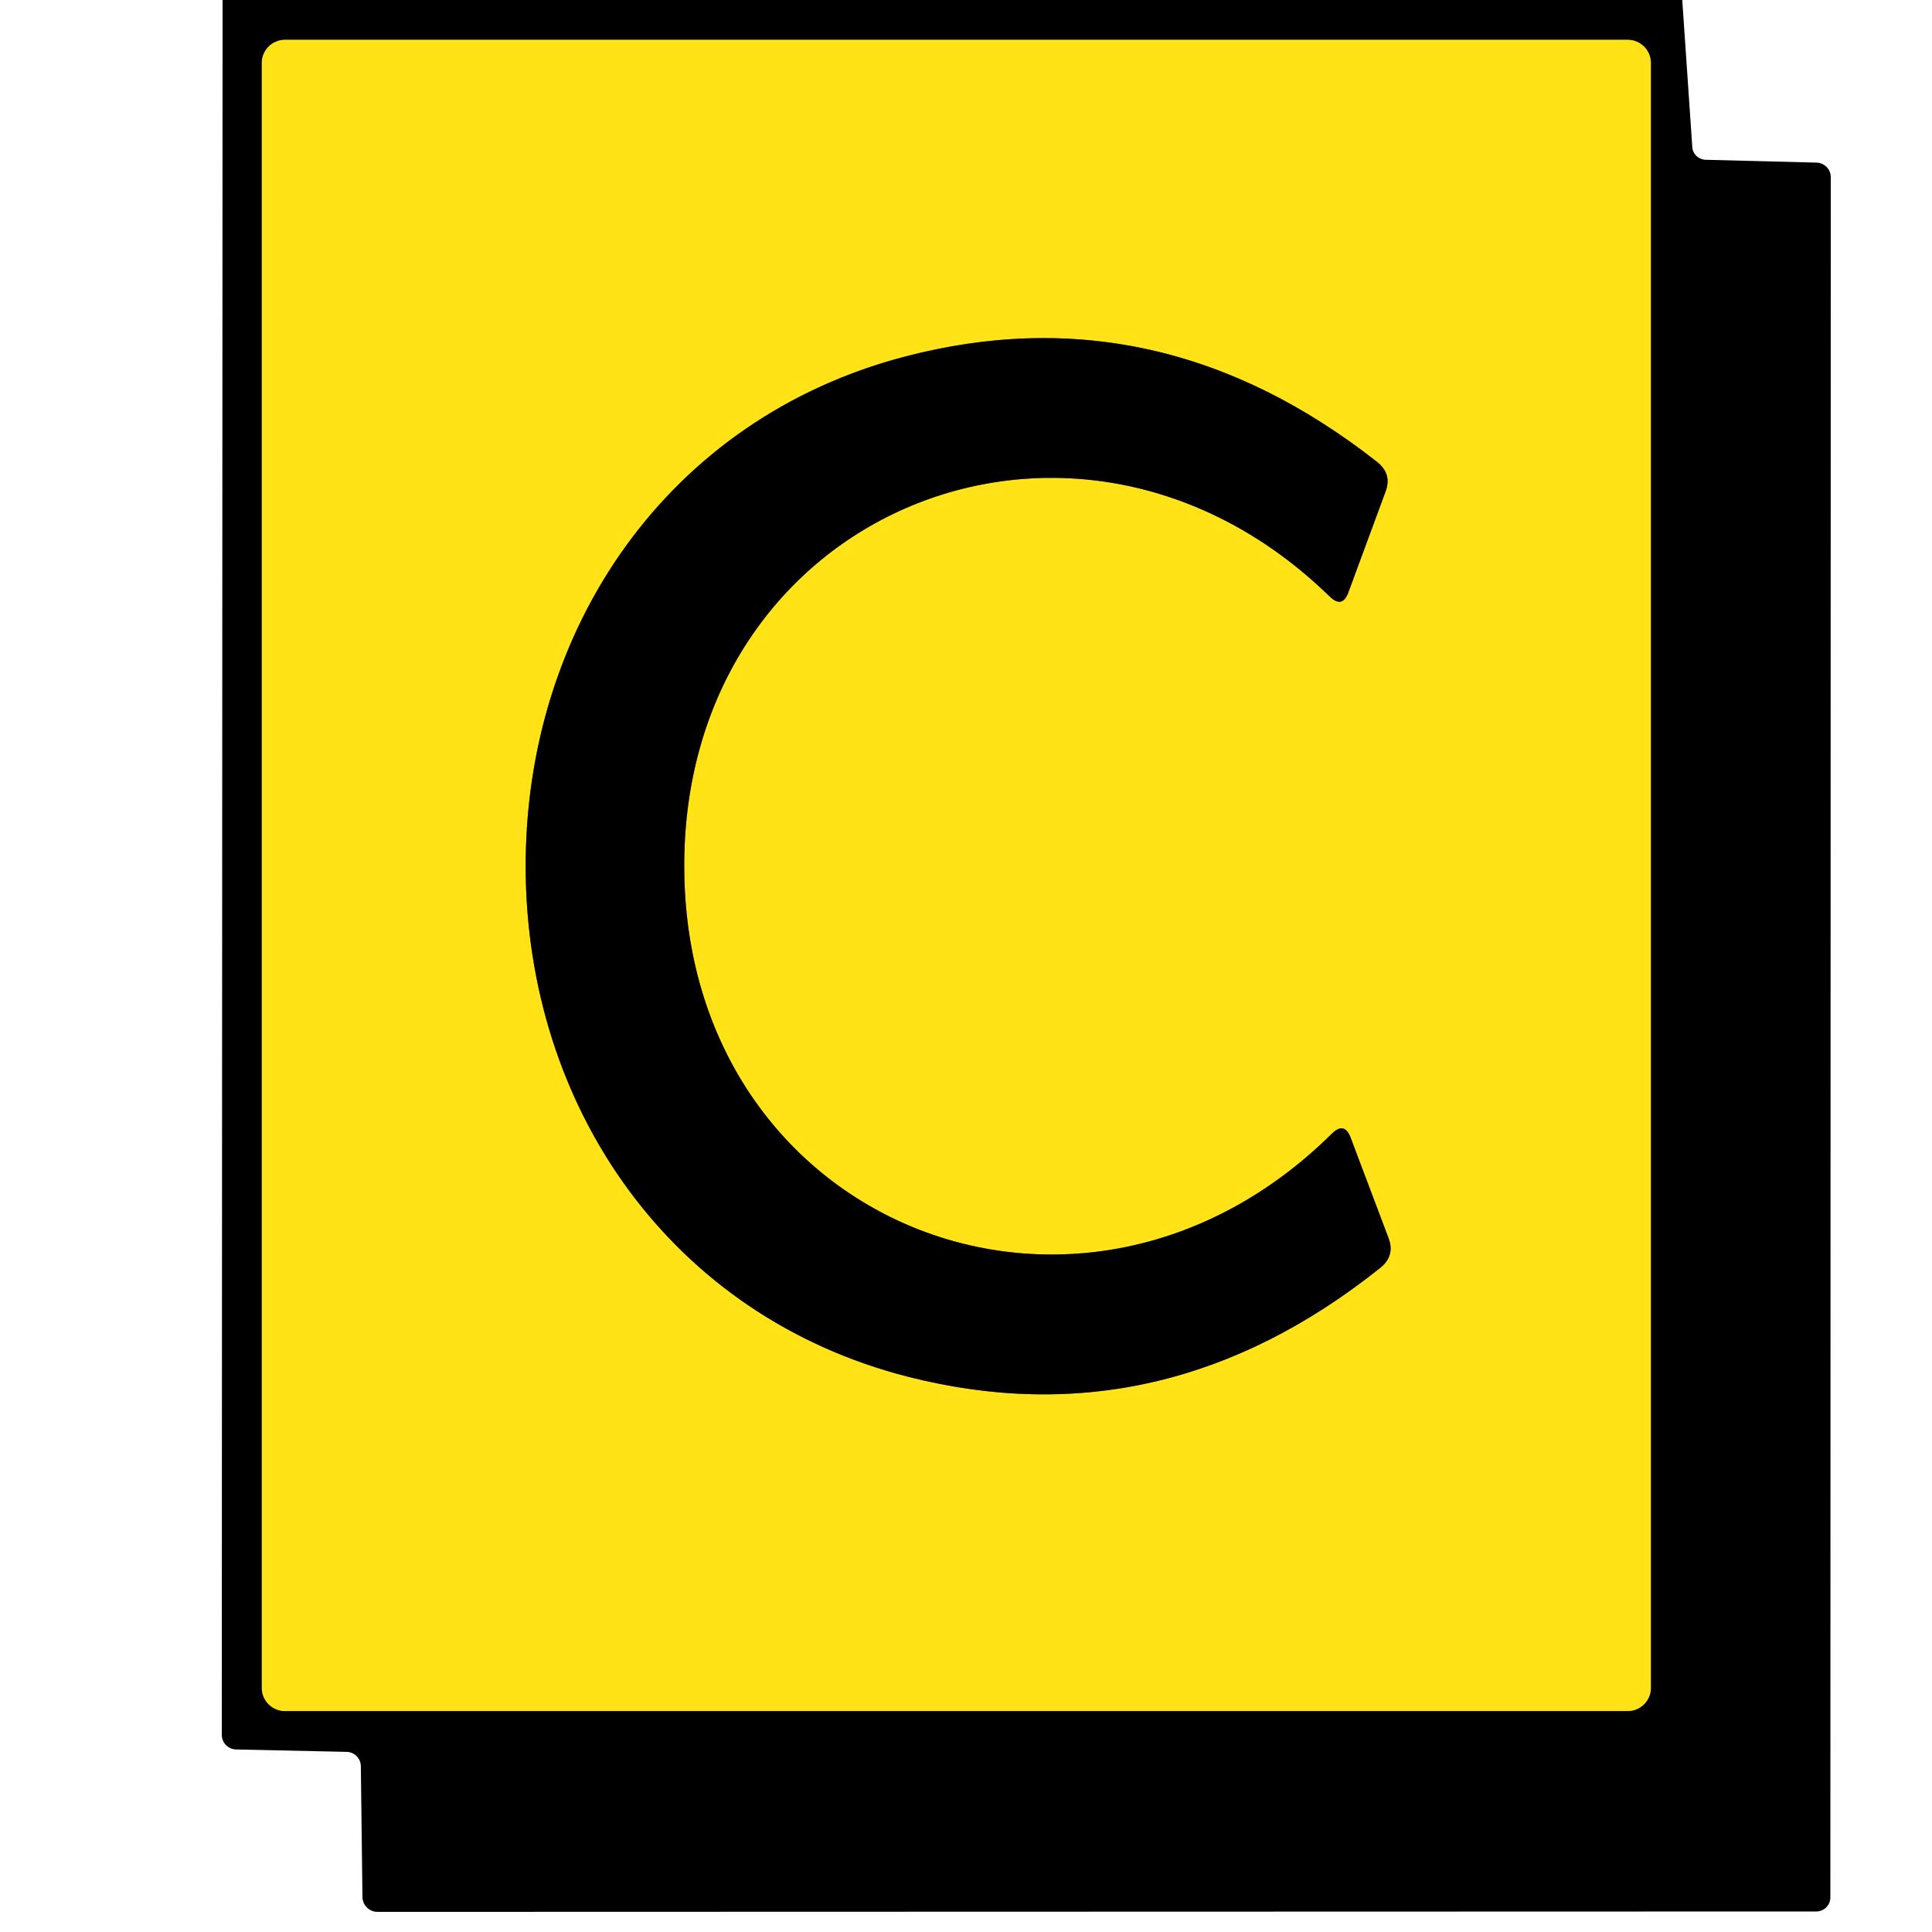
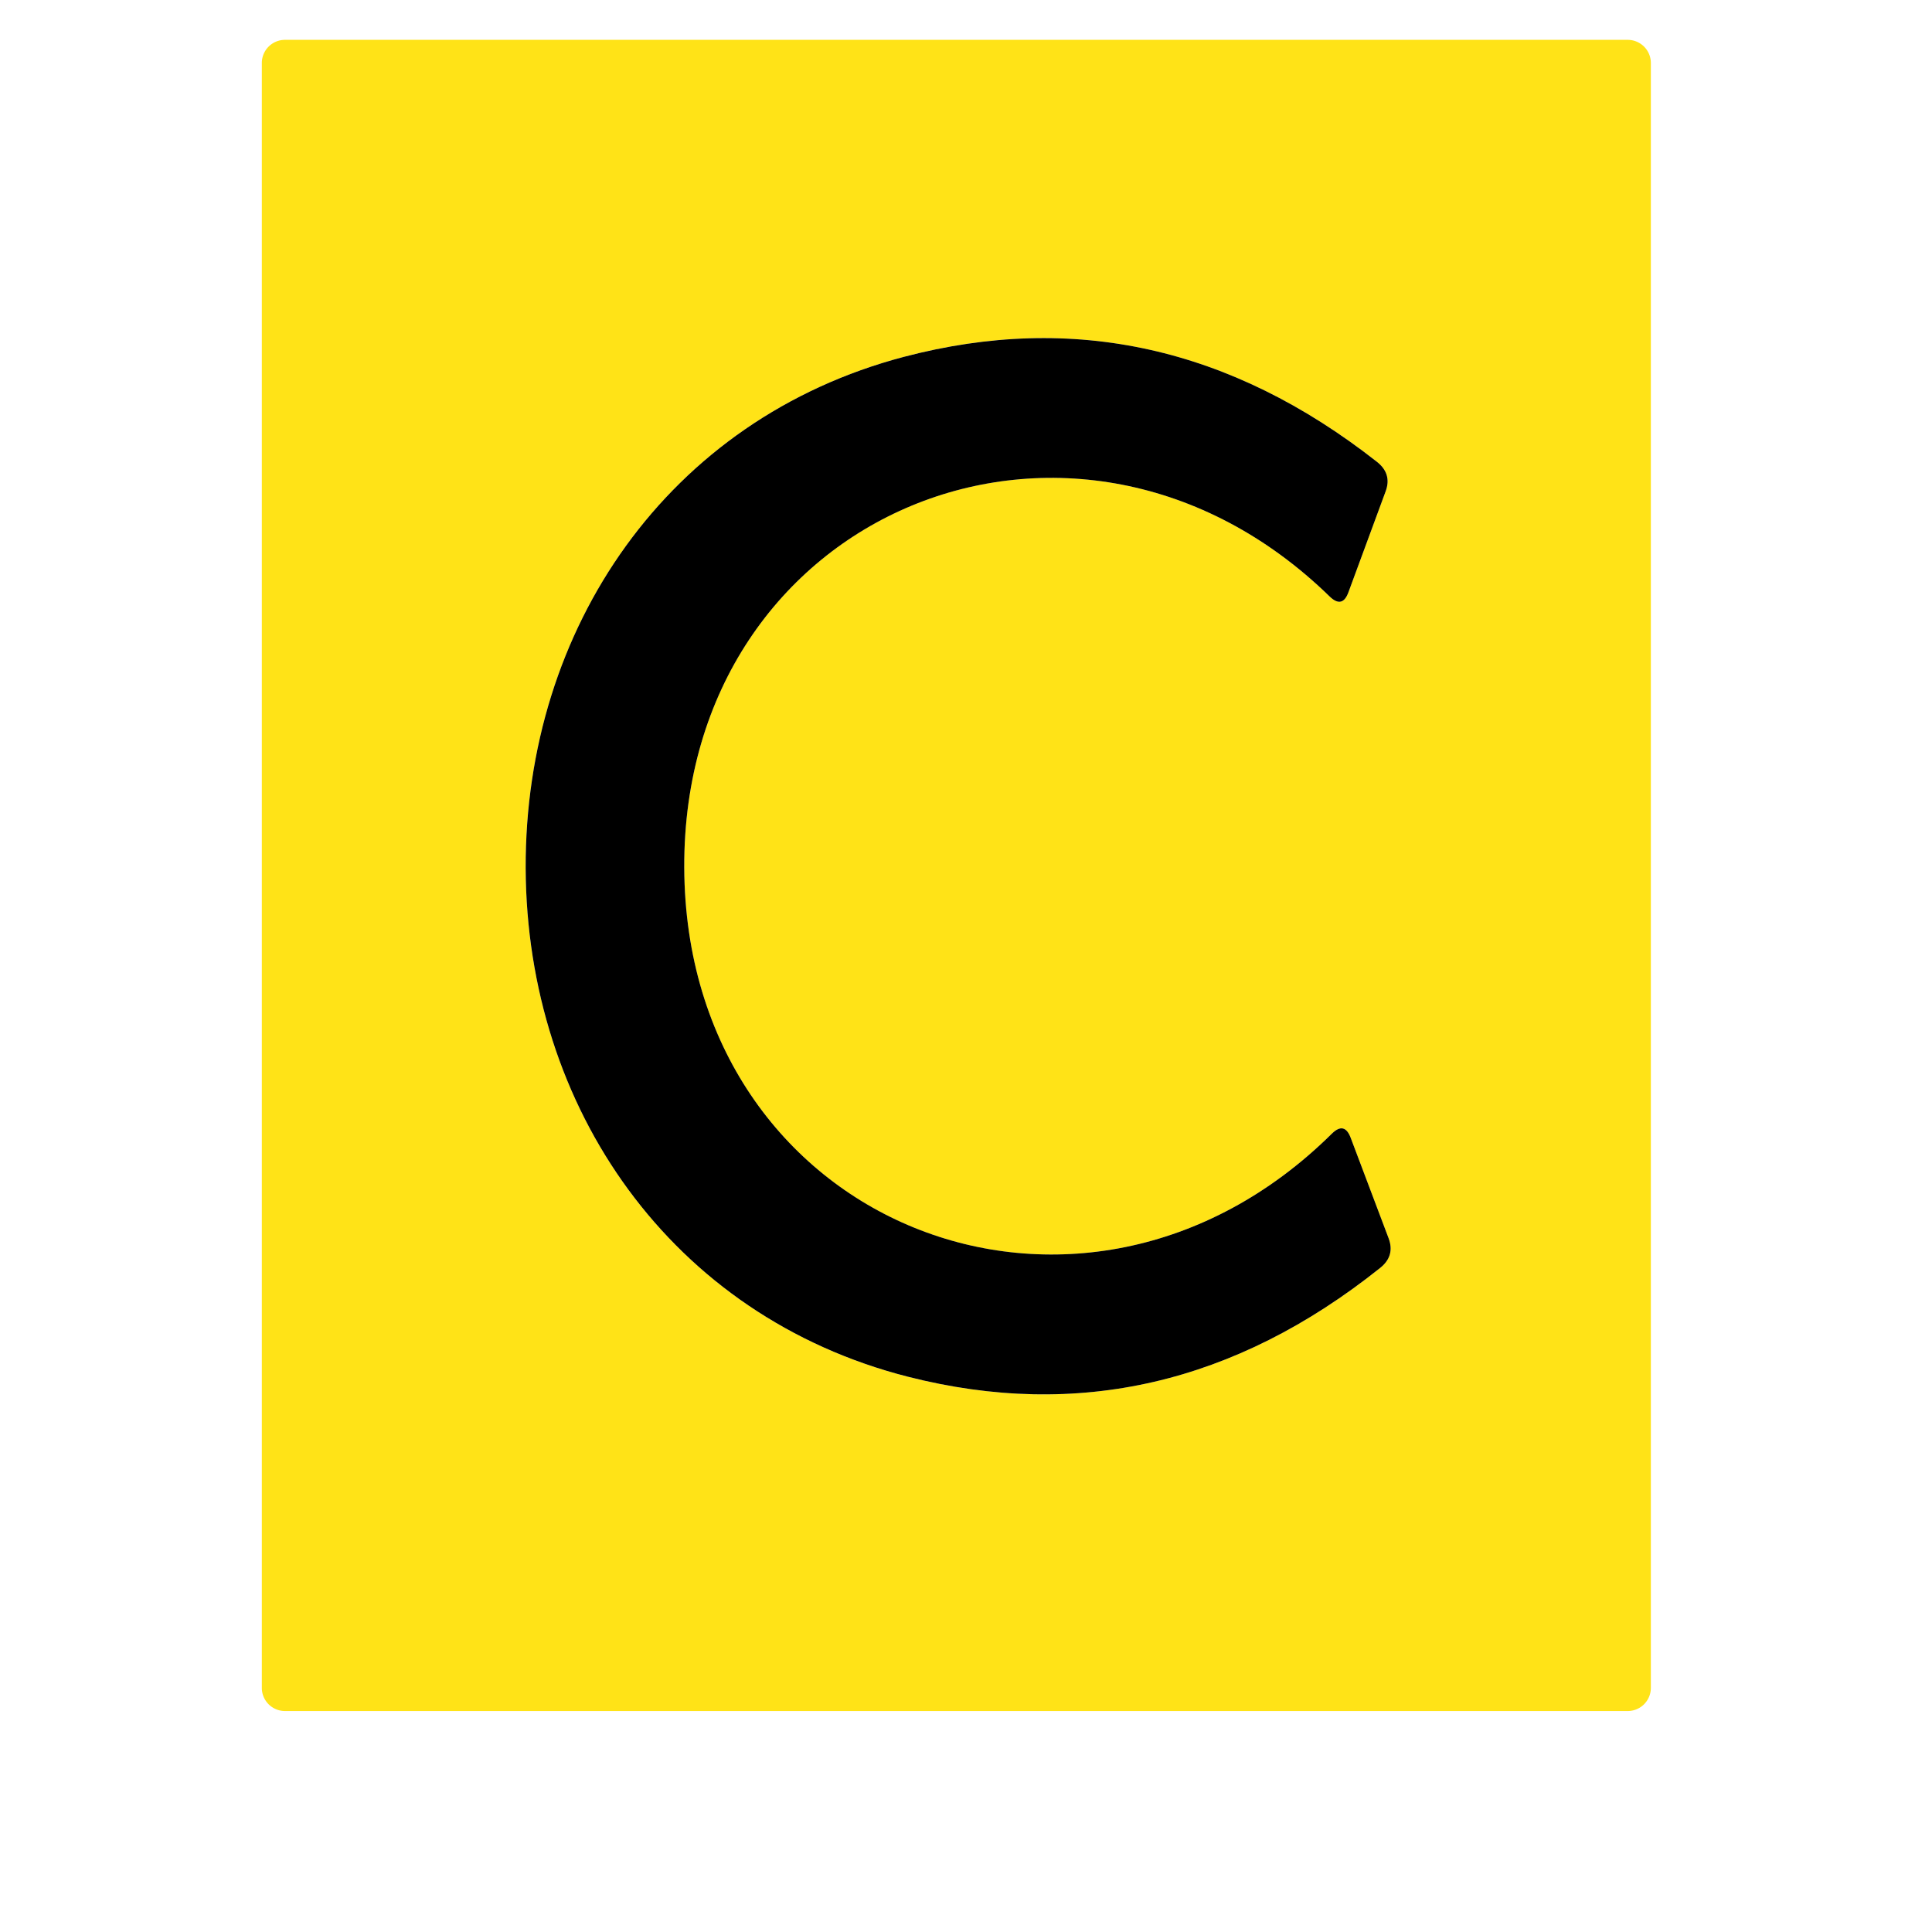
<svg xmlns="http://www.w3.org/2000/svg" version="1.1" viewBox="0.00 0.00 96.00 96.00">
  <g stroke-width="2.00" fill="none" stroke-linecap="butt">
-     <path stroke="#80720c" vector-effect="non-scaling-stroke" d="   M 82.03 3.13   A 1.15 1.15 0.0 0 0 80.88 1.98   L 14.16 1.98   A 1.15 1.15 0.0 0 0 13.01 3.13   L 13.01 83.87   A 1.15 1.15 0.0 0 0 14.16 85.02   L 80.88 85.02   A 1.15 1.15 0.0 0 0 82.03 83.87   L 82.03 3.13" />
-     <path stroke="#80720c" vector-effect="non-scaling-stroke" d="   M 26.12 43.14   C 26.17 55.06 33.36 65.41 45.12 68.41   Q 57.77 71.63 68.57 63.01   Q 69.33 62.41 69.00 61.53   L 67.12 56.55   Q 66.81 55.71 66.18 56.33   C 53.70 68.68 34.07 60.86 34.00 43.11   C 33.93 25.37 53.50 17.39 66.07 29.64   Q 66.71 30.26 67.01 29.41   L 68.85 24.42   Q 69.18 23.54 68.41 22.94   Q 57.54 14.41 44.92 17.73   C 33.18 20.82 26.08 31.23 26.12 43.14" />
-   </g>
-   <path fill="#000000" d="   M 83.59 0.00   L 84.09 7.32   A 0.70 0.67 -1.2 0 0 84.77 7.94   L 90.26 8.08   A 0.73 0.72 0.7 0 1 90.97 8.79   L 90.95 94.29   A 0.70 0.70 0.0 0 1 90.26 94.98   L 18.76 95.00   A 0.75 0.75 0.0 0 1 18.01 94.26   L 17.93 87.76   A 0.72 0.72 0.0 0 0 17.23 87.05   L 11.73 86.93   A 0.73 0.73 0.0 0 1 11.02 86.21   L 11.06 0.00   L 83.59 0.00   Z   M 82.03 3.13   A 1.15 1.15 0.0 0 0 80.88 1.98   L 14.16 1.98   A 1.15 1.15 0.0 0 0 13.01 3.13   L 13.01 83.87   A 1.15 1.15 0.0 0 0 14.16 85.02   L 80.88 85.02   A 1.15 1.15 0.0 0 0 82.03 83.87   L 82.03 3.13   Z" />
+     </g>
  <path fill="#ffe317" d="   M 82.03 83.87   A 1.15 1.15 0.0 0 1 80.88 85.02   L 14.16 85.02   A 1.15 1.15 0.0 0 1 13.01 83.87   L 13.01 3.13   A 1.15 1.15 0.0 0 1 14.16 1.98   L 80.88 1.98   A 1.15 1.15 0.0 0 1 82.03 3.13   L 82.03 83.87   Z   M 26.12 43.14   C 26.17 55.06 33.36 65.41 45.12 68.41   Q 57.77 71.63 68.57 63.01   Q 69.33 62.41 69.00 61.53   L 67.12 56.55   Q 66.81 55.71 66.18 56.33   C 53.70 68.68 34.07 60.86 34.00 43.11   C 33.93 25.37 53.50 17.39 66.07 29.64   Q 66.71 30.26 67.01 29.41   L 68.85 24.42   Q 69.18 23.54 68.41 22.94   Q 57.54 14.41 44.92 17.73   C 33.18 20.82 26.08 31.23 26.12 43.14   Z" />
  <path fill="#000000" d="   M 34.00 43.11   C 34.07 60.86 53.70 68.68 66.18 56.33   Q 66.81 55.71 67.12 56.55   L 69.00 61.53   Q 69.33 62.41 68.57 63.01   Q 57.77 71.63 45.12 68.41   C 33.36 65.41 26.17 55.06 26.12 43.14   C 26.08 31.23 33.18 20.82 44.92 17.73   Q 57.54 14.41 68.41 22.94   Q 69.18 23.54 68.85 24.42   L 67.01 29.41   Q 66.71 30.26 66.07 29.64   C 53.50 17.39 33.93 25.37 34.00 43.11   Z" />
</svg>